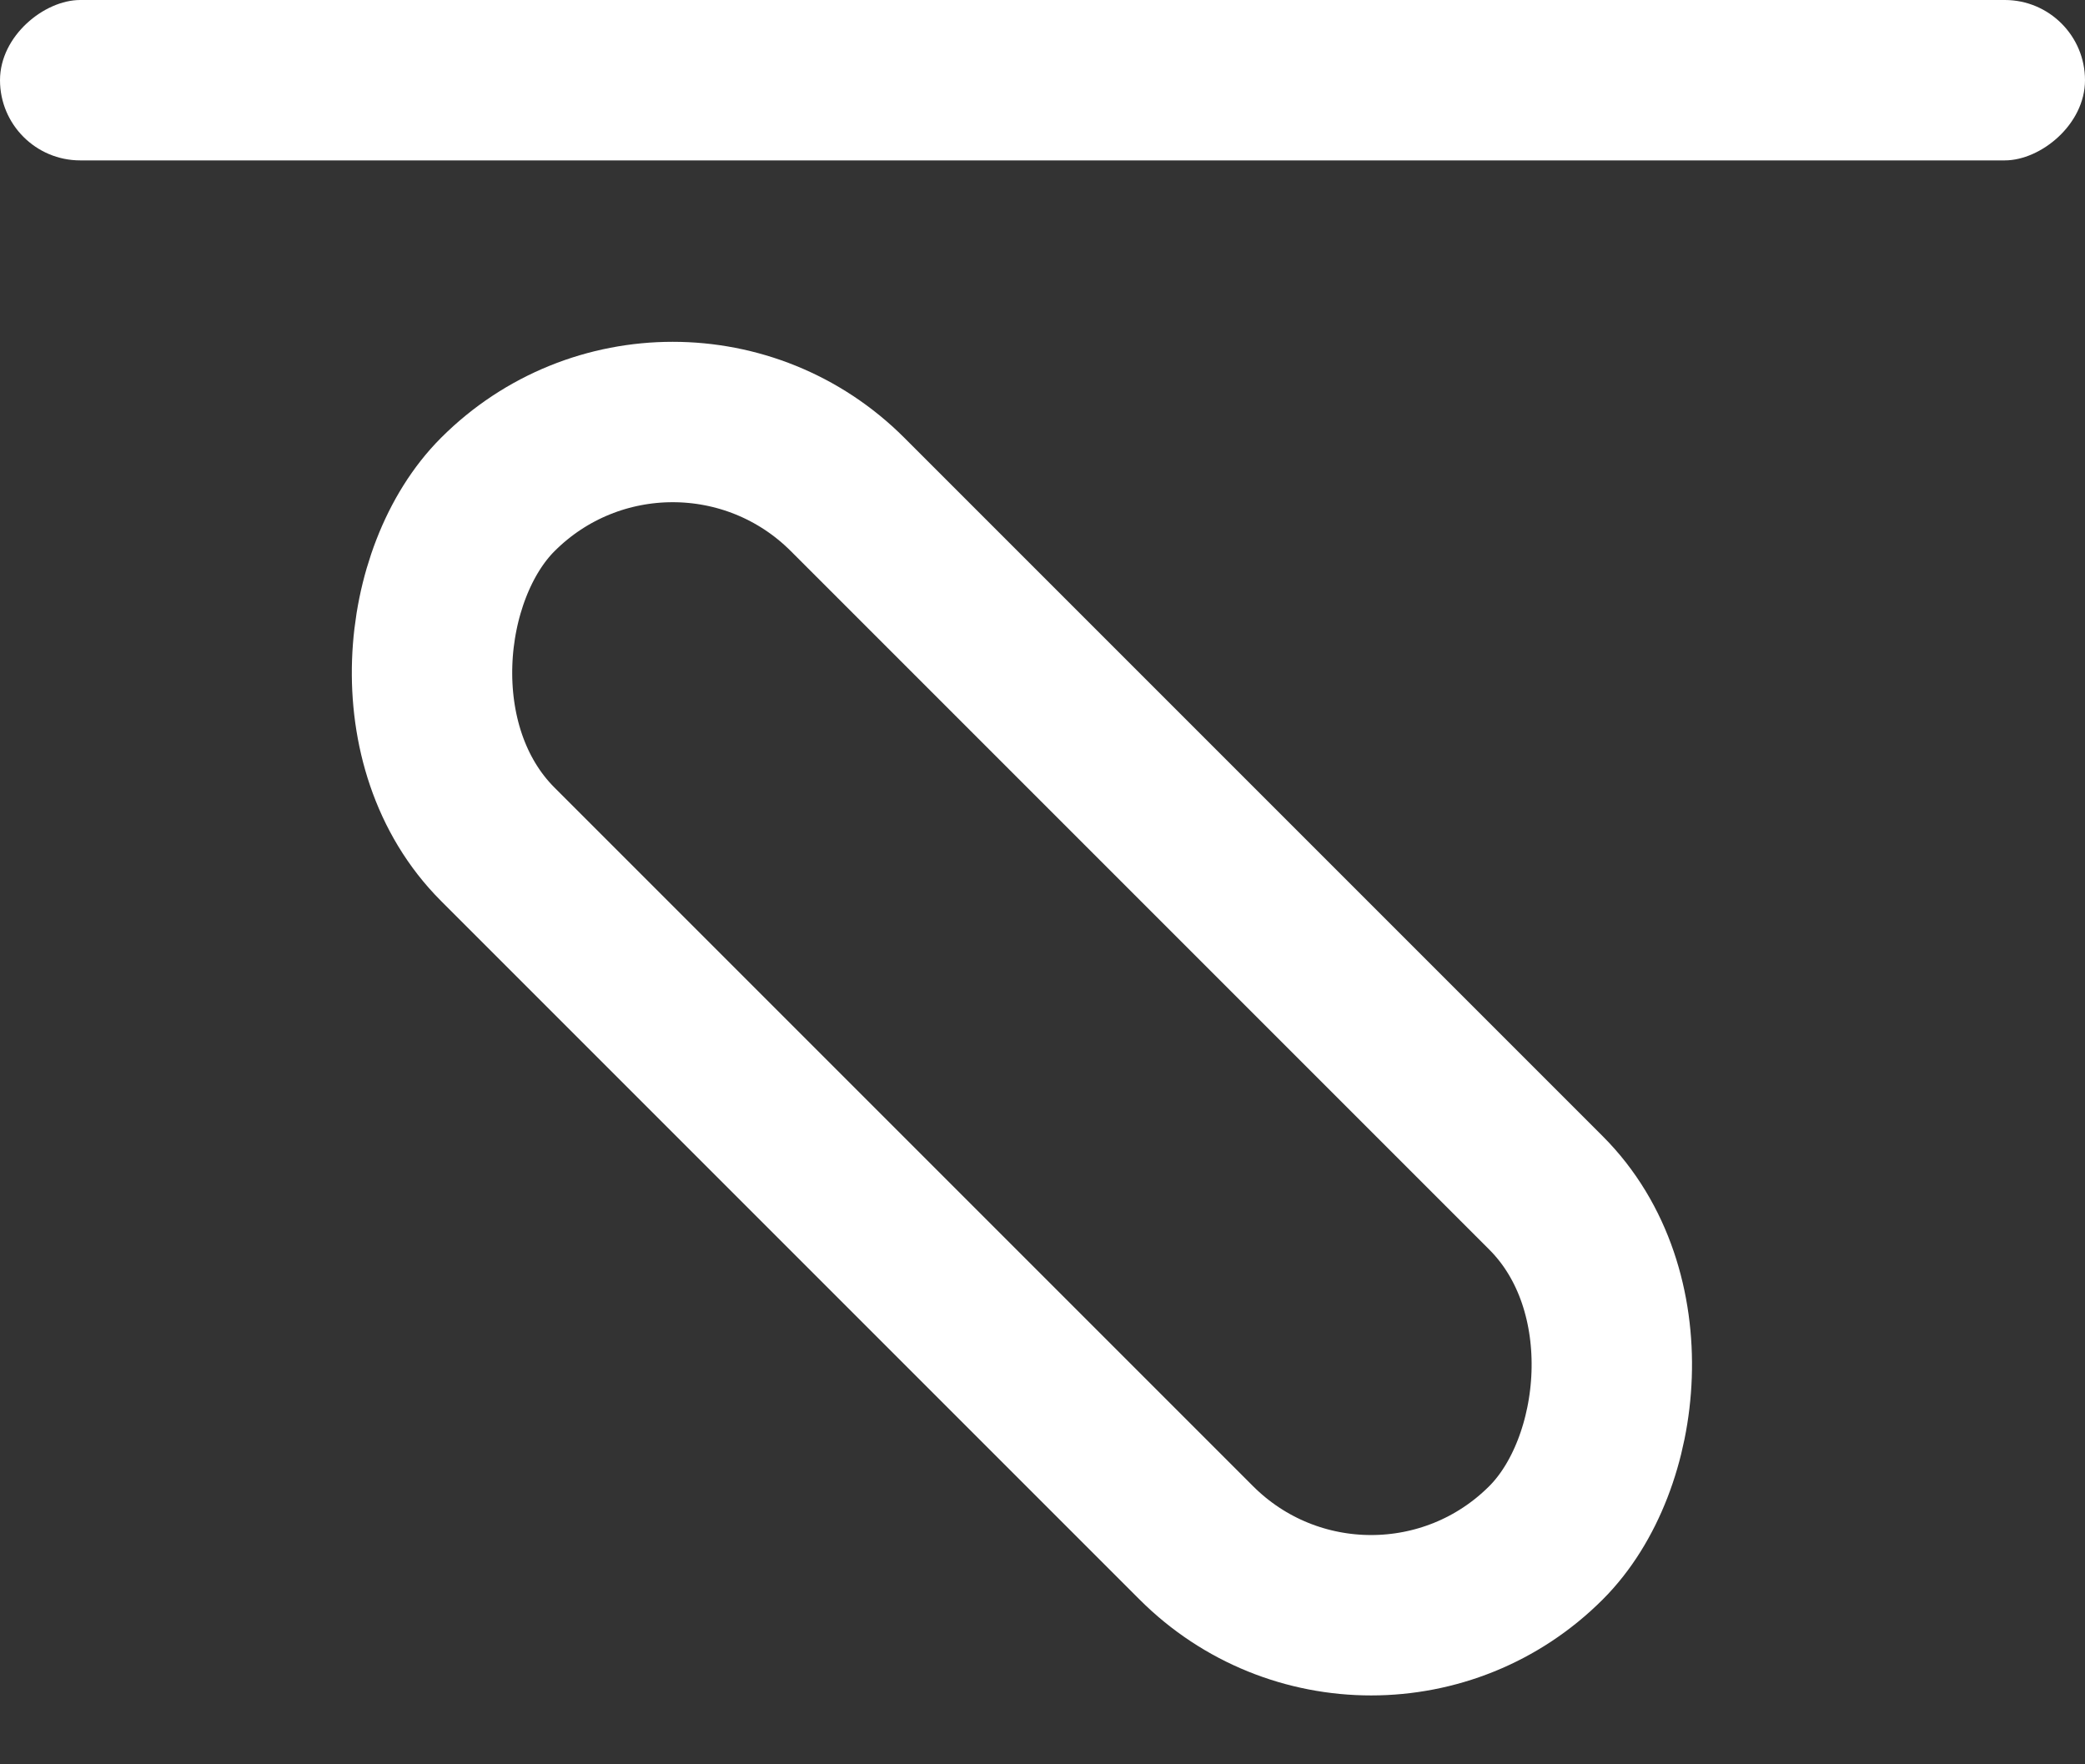
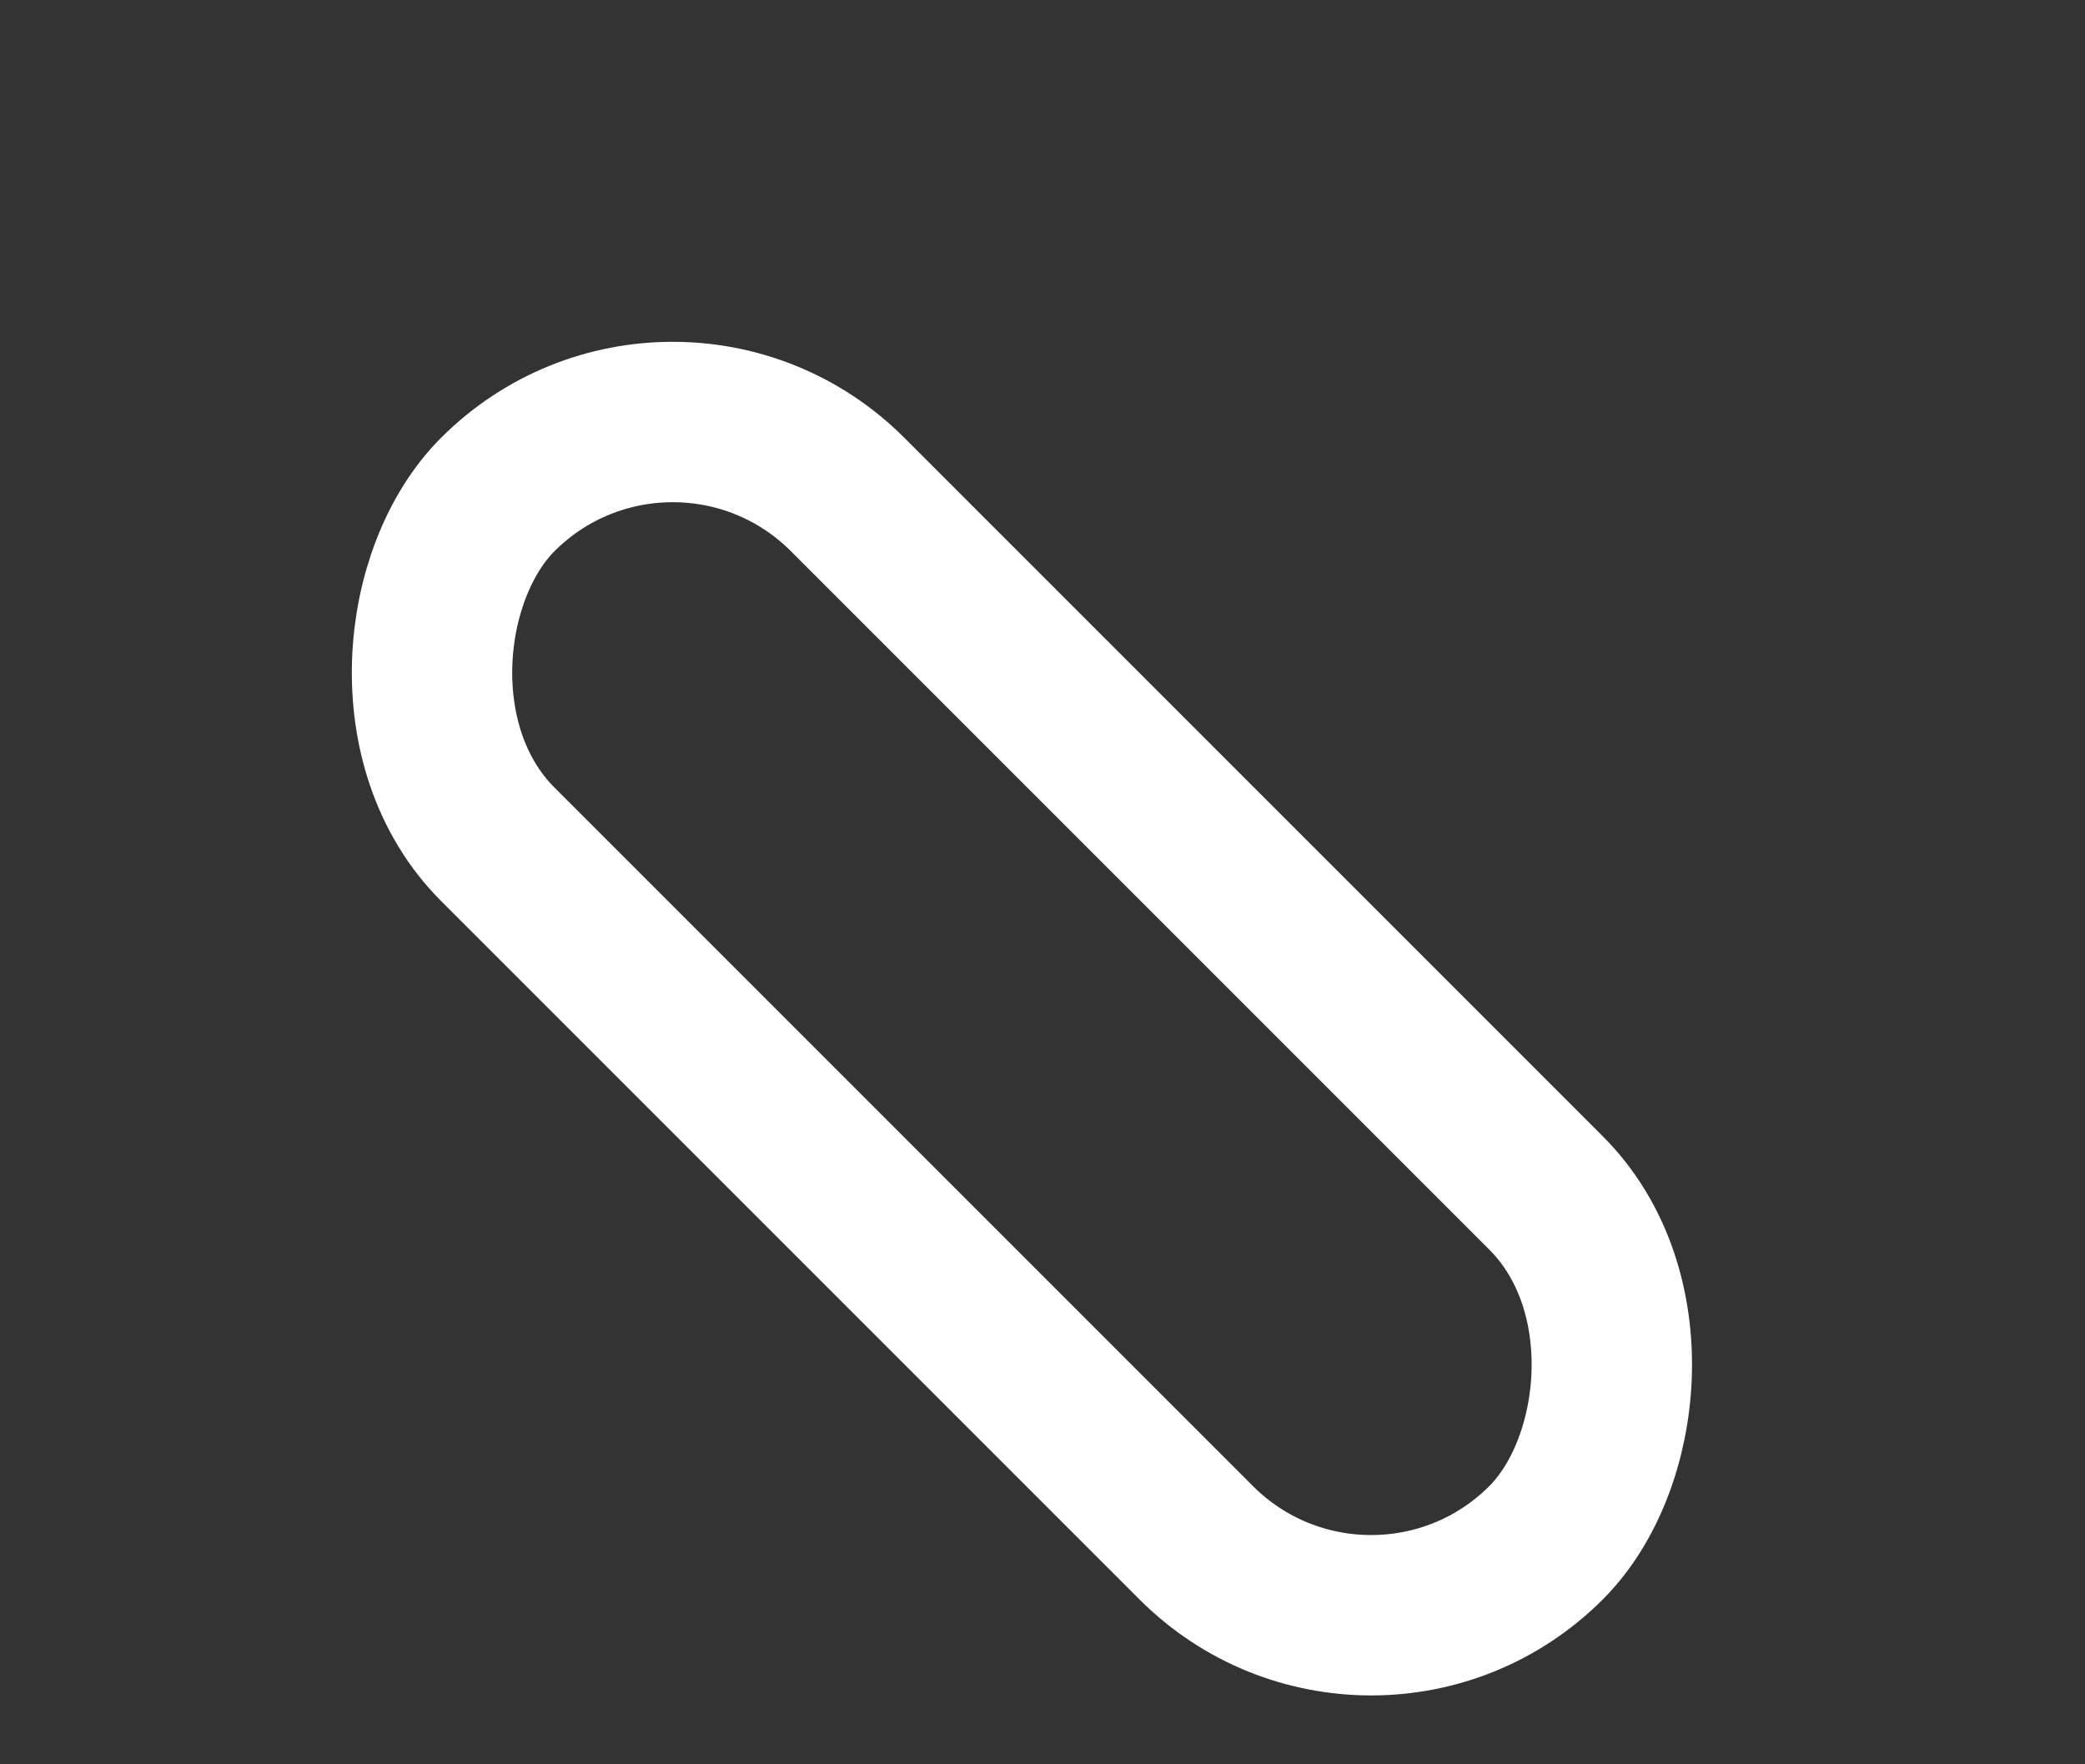
<svg xmlns="http://www.w3.org/2000/svg" width="26px" height="22px" viewBox="0 0 26 22" version="1.1">
  <rect x="0" y="0" width="26" height="22" fill="#333333" stroke="none" />
  <title>Group</title>
  <desc>Created with Sketch.</desc>
  <g id="Design" stroke="none" stroke-width="1" fill="none" fill-rule="evenodd">
    <g id="G4-Mount_2" transform="translate(-783, -228)">
      <g id="UA-Pro-NFC-Content-Copy-6" transform="translate(678, 226)">
        <g id="Content-Features">
          <g id="nav-sec01-mounts" transform="translate(2.5, 0)">
            <g id="label-4k" transform="translate(101.098, 0)">
              <g id="Group" transform="translate(0.902, 2)">
                <rect id="Rectangle" stroke="#fff" stroke-width="2" transform="translate(13.243, 12.702) rotate(45) translate(-13.243, -12.702) " x="4" y="9.617" width="18.486" height="6.169" rx="3.084" />
-                 <rect id="Rectangle" fill="#fff" transform="translate(13.5, 1) rotate(90) translate(-13.5, -1) " x="12.5" y="-12" width="2" height="26" rx="1" />
              </g>
            </g>
          </g>
        </g>
      </g>
    </g>
  </g>
</svg>